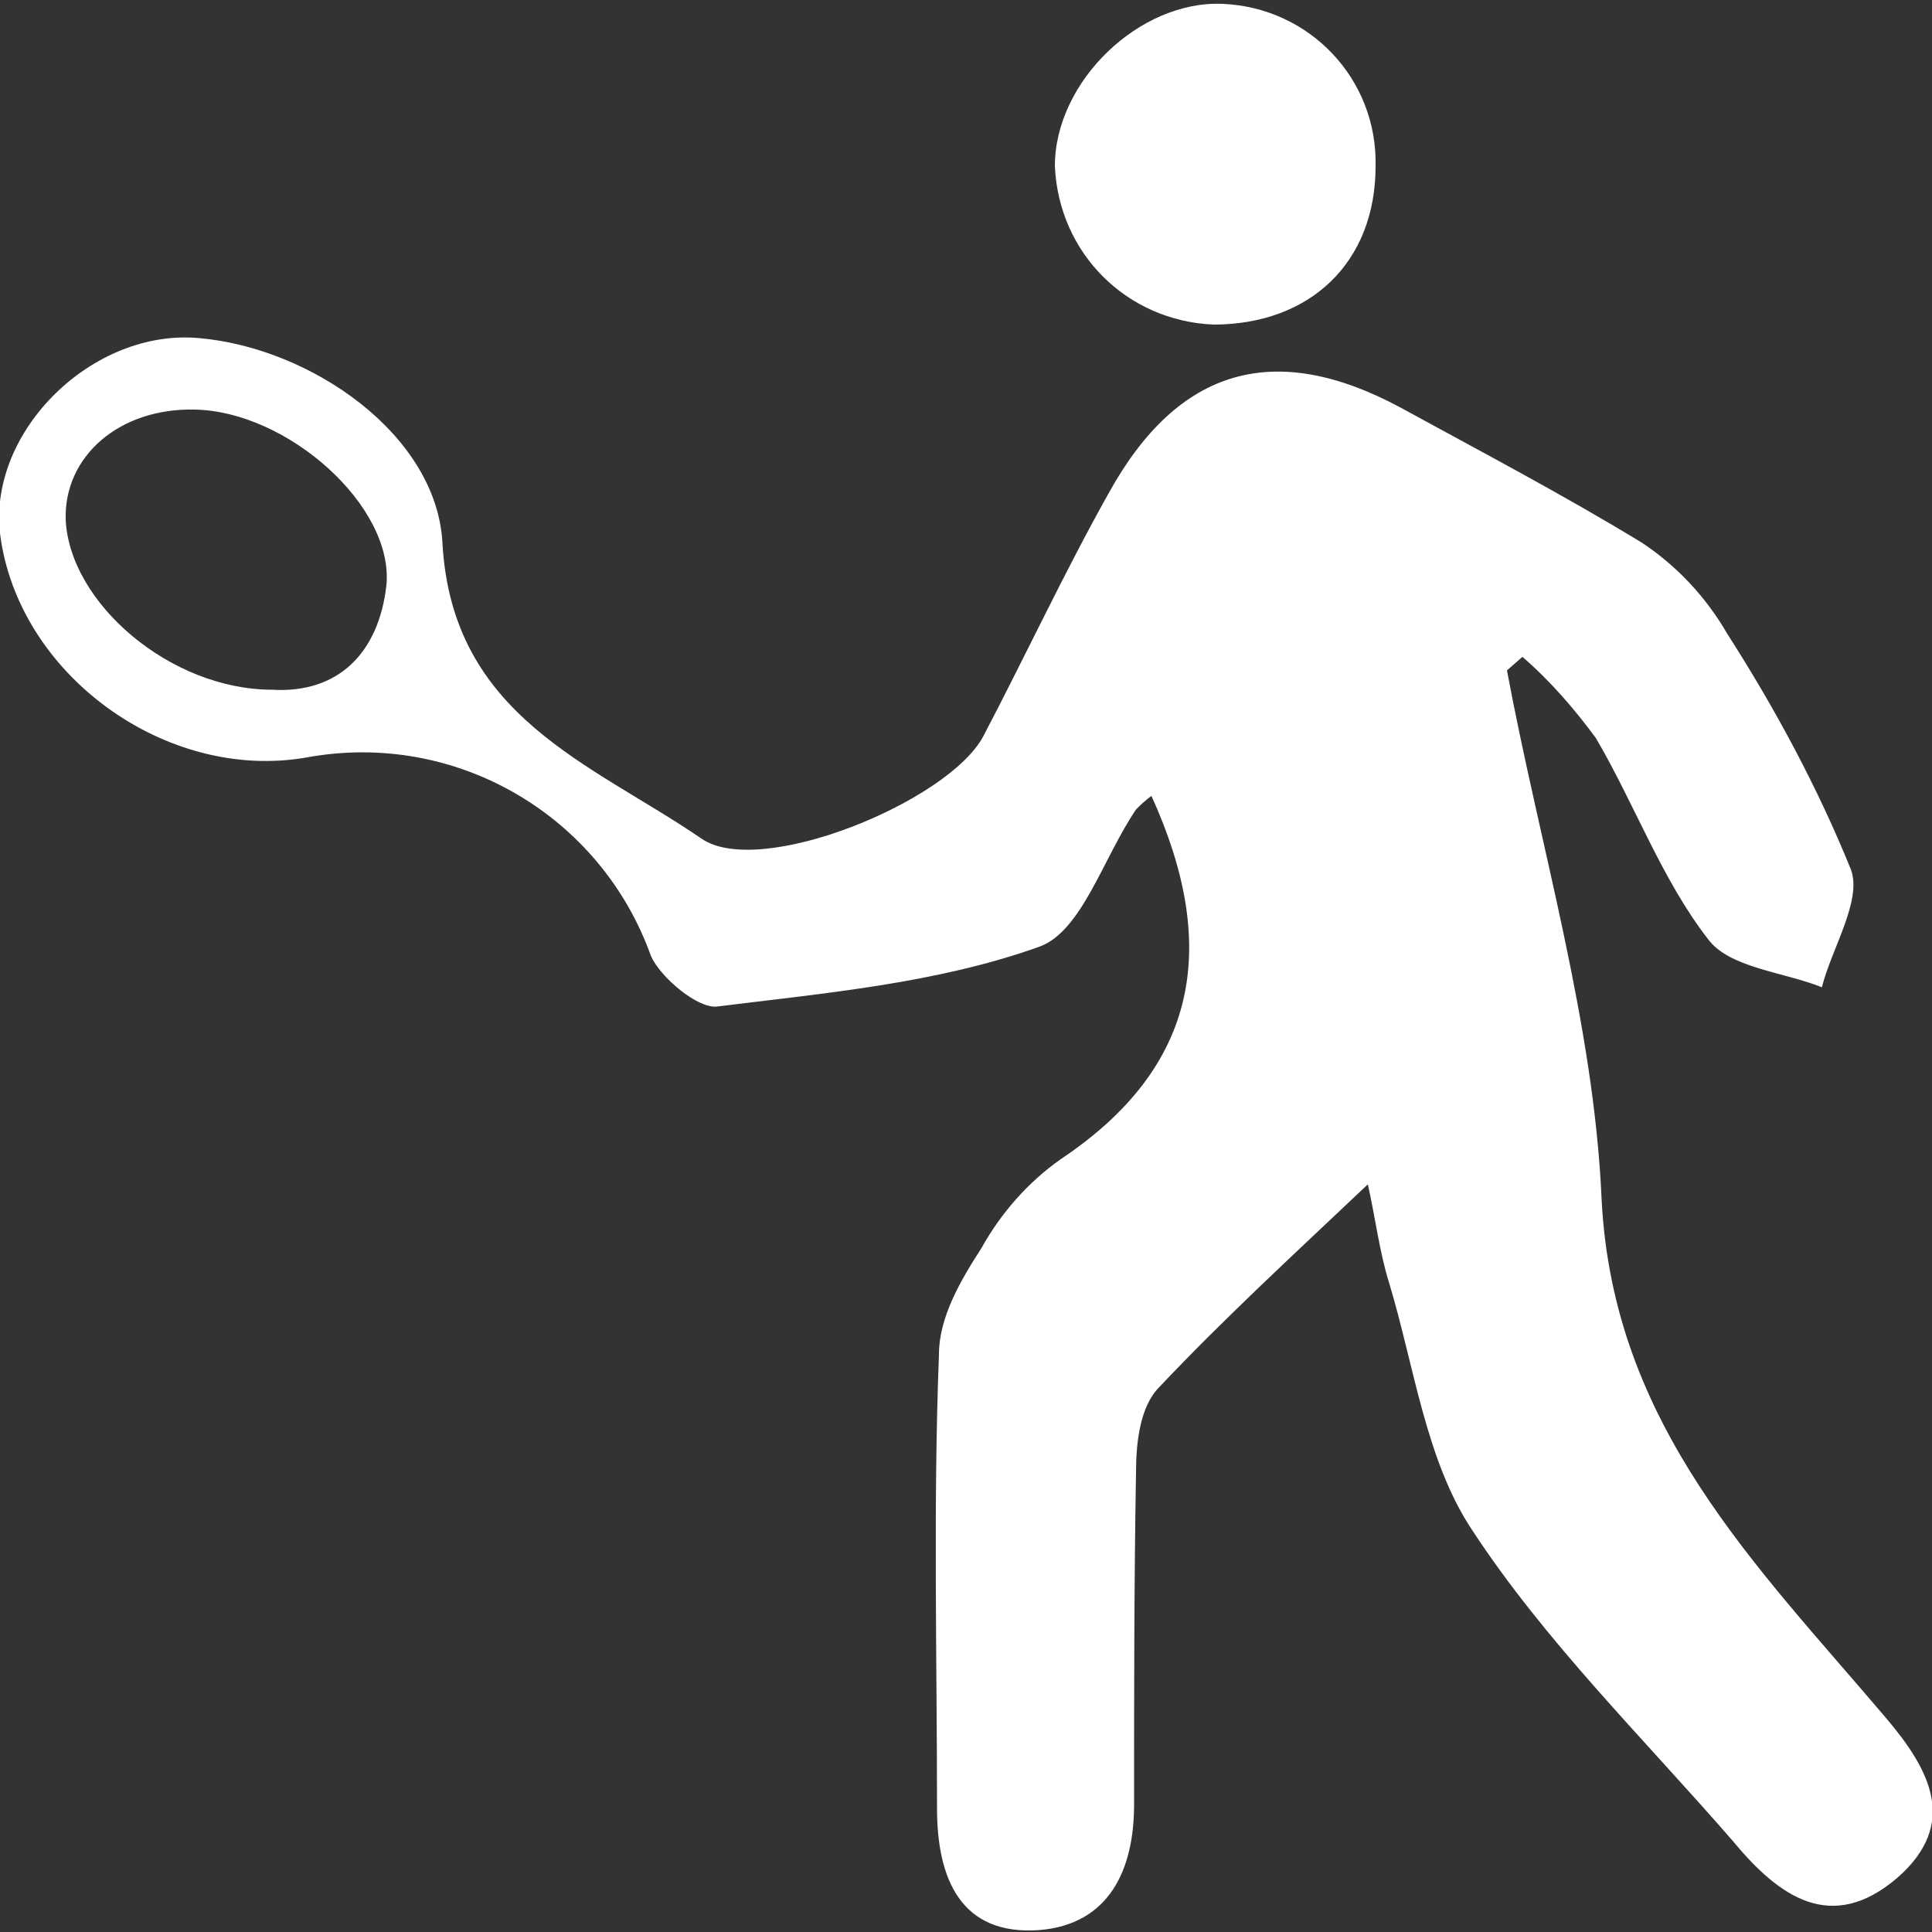
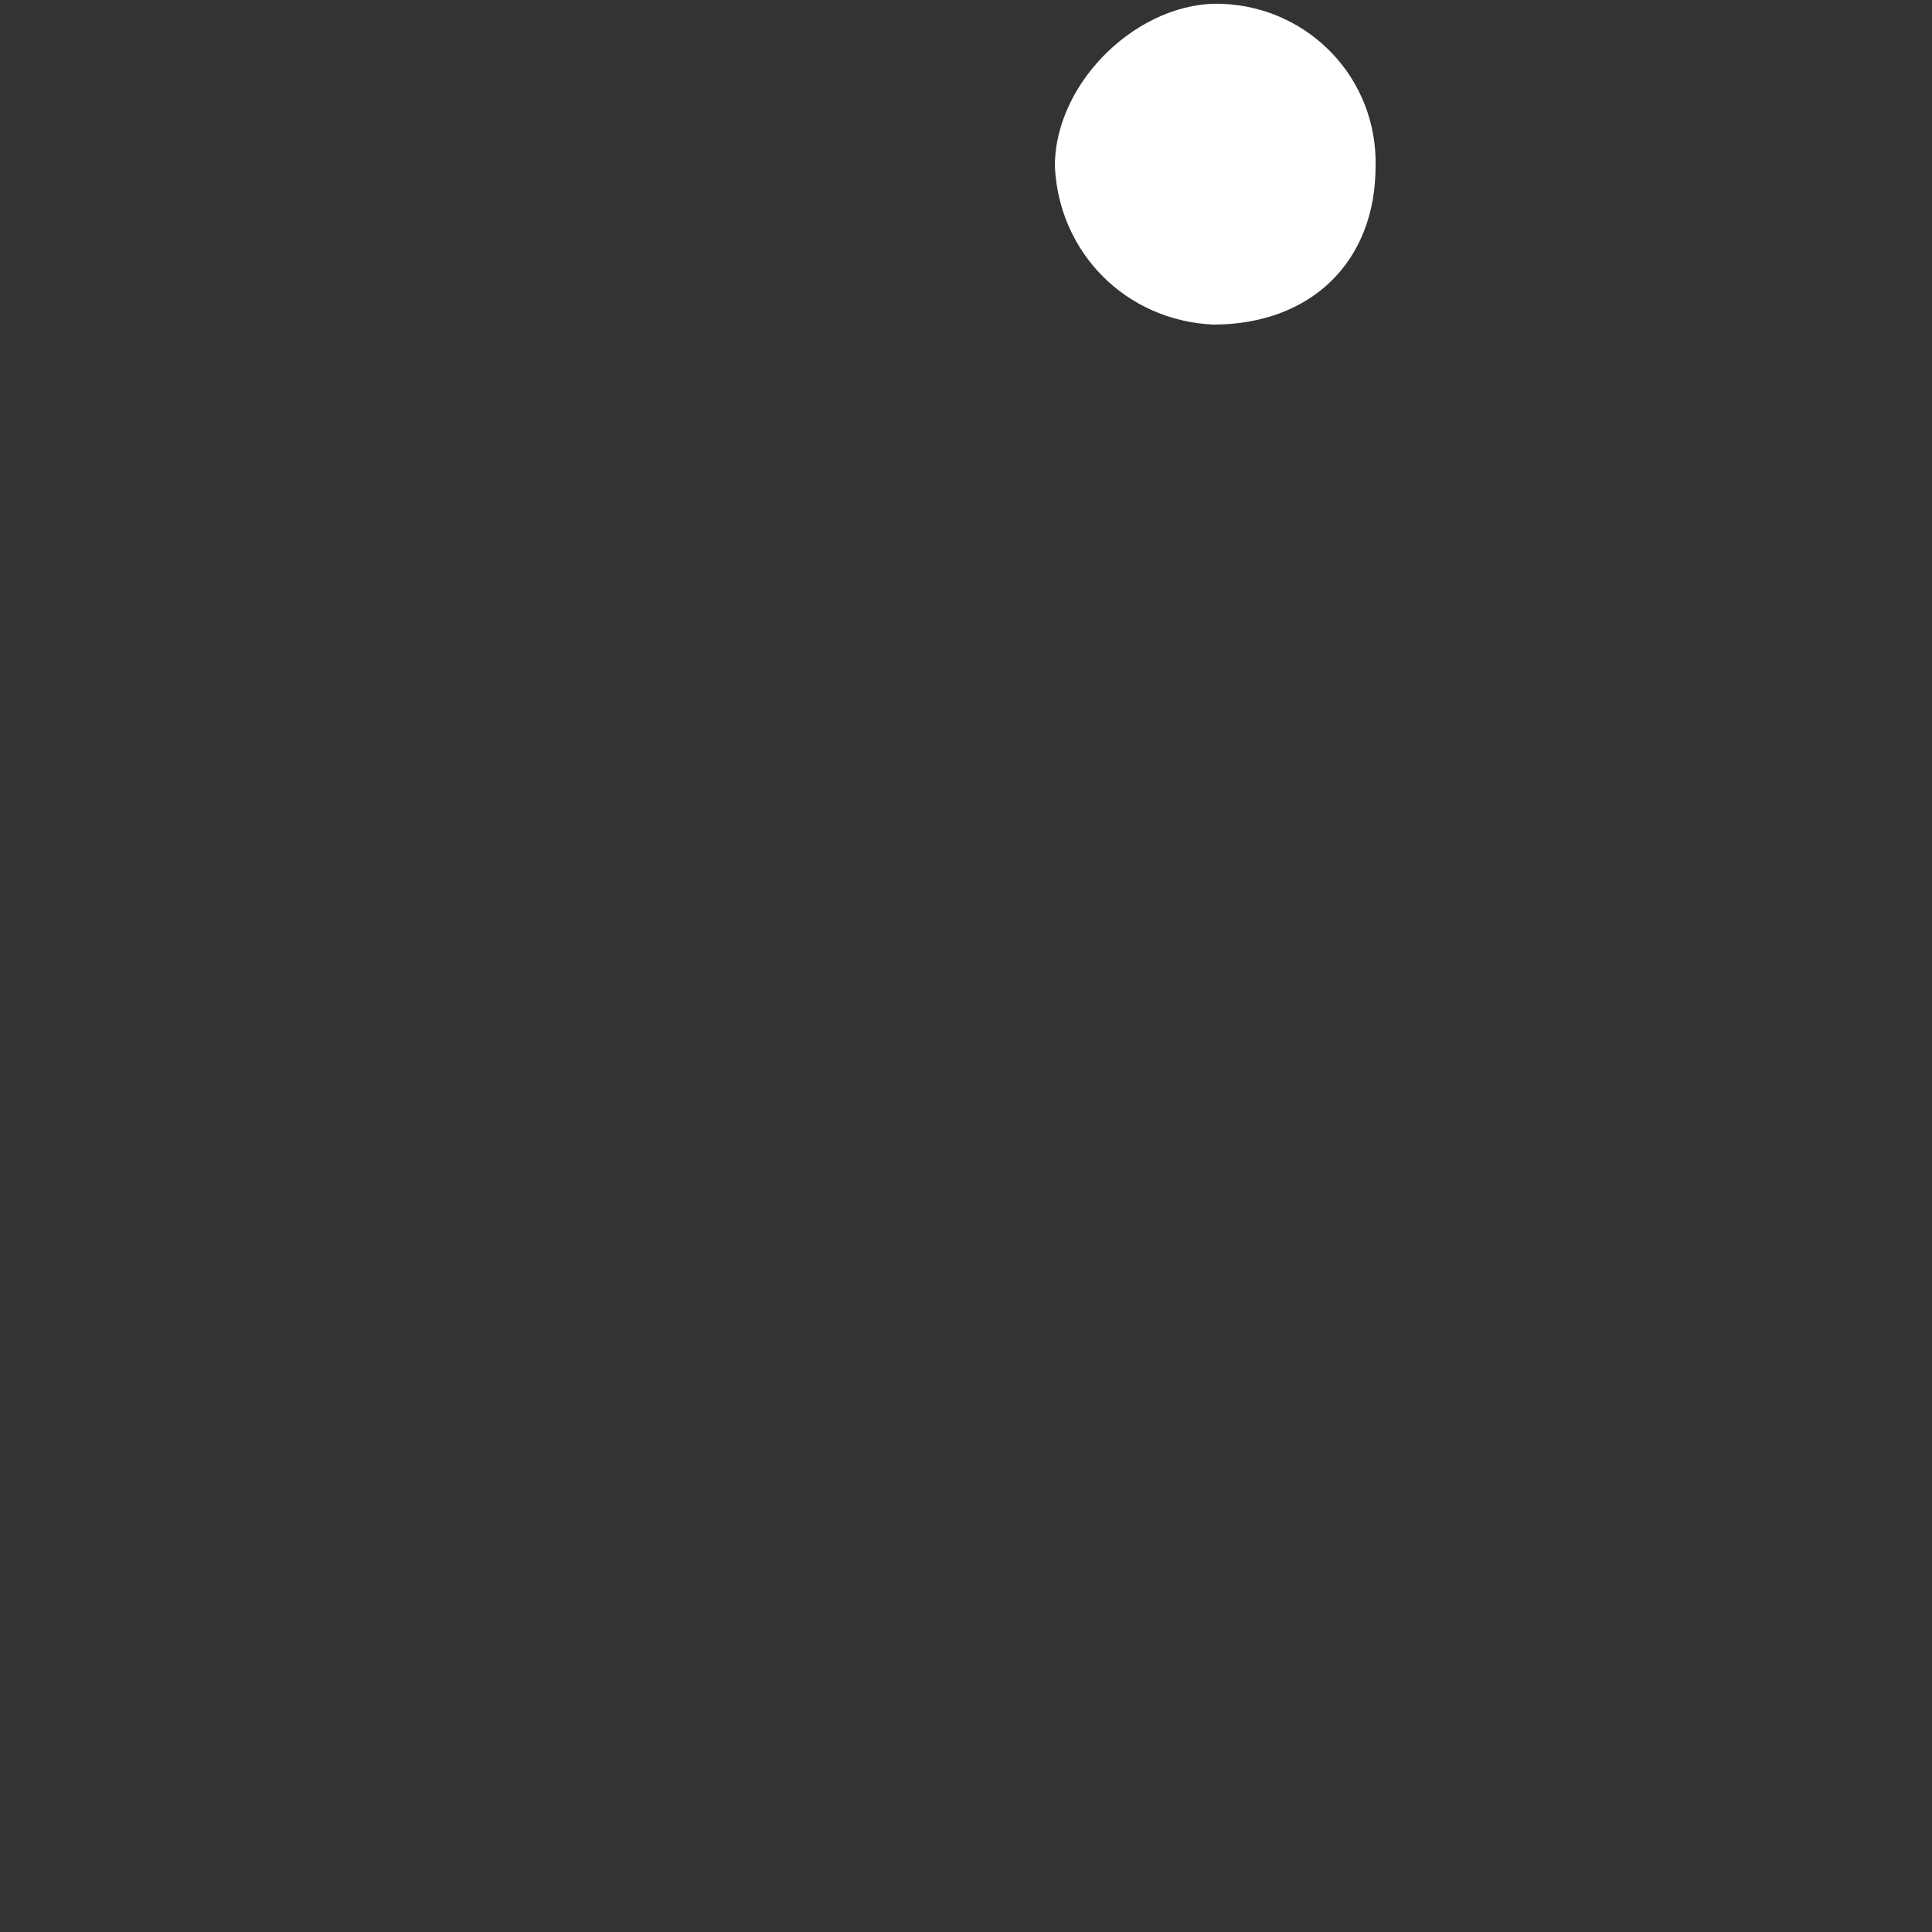
<svg xmlns="http://www.w3.org/2000/svg" version="1.1" id="Layer_1" x="0px" y="0px" viewBox="0 0 100 100" style="enable-background:new 0 0 100 100;" xml:space="preserve">
  <rect x="0" y="0" width="100" height="100" fill="#333333" stroke="none" />
  <style type="text/css">
	.st0{fill:#FFFFFF;}
</style>
  <title>mwte</title>
  <g id="mwte">
-     <path class="st0" d="M78,34.7c1.7,9.1,4.5,18.2,4.9,27.4c0.6,11.7,8,18.9,14.7,26.8c2.3,2.7,3.8,5.5,0.6,8.3   c-3.4,2.9-6.1,1-8.5-1.9C85.1,90,80,85,76.2,79.2c-2.4-3.6-3-8.5-4.3-12.8c-0.5-1.6-0.7-3.3-1.1-5.1C67,64.9,63.4,68.2,60,71.8   c-1,1-1.2,2.9-1.2,4.4c-0.1,5.7-0.1,11.5-0.1,17.2c0,3.4-1.3,6.2-4.9,6.5c-4.1,0.3-5.3-2.7-5.3-6.3c0-7.8-0.2-15.7,0.1-23.5   c0-1.9,1.1-3.8,2.2-5.5c1-1.8,2.4-3.4,4.1-4.6c7.2-4.8,8.2-11.1,4.7-18.8c-0.3,0.2-0.6,0.5-0.8,0.7c-1.7,2.5-2.8,6.3-5,7.1   c-5.3,1.9-11.1,2.4-16.7,3.1c-1,0.1-2.9-1.5-3.4-2.6c-2.6-7.3-10.1-11.7-17.8-10.3C8.6,40.5,0.9,34.9,0,27.6   C-0.6,22.3,4.8,17,10.3,17.5c5.8,0.5,12.3,5,12.6,10.6c0.5,9,7.7,11.4,13.4,15.3c3,2.1,12.8-1.9,14.6-5.3c2.2-4.2,4.2-8.5,6.5-12.6   c3.6-6.5,8.6-7.9,15.1-4.4c4.2,2.3,8.4,4.5,12.5,7c1.8,1.2,3.3,2.8,4.4,4.7c2.5,3.9,4.7,8,6.4,12.2c0.6,1.6-1,4.1-1.5,6.1   c-2-0.8-4.8-1-5.9-2.5c-2.4-3.1-3.8-7-5.8-10.4c-1.1-1.5-2.4-3-3.8-4.2L78,34.7z M14.1,35.7c3.4,0.2,5.5-1.9,5.9-5.4   c0.4-4.1-5.1-9-9.9-9.1c-3.9-0.1-6.8,2.4-6.7,5.7C3.6,31.2,8.8,35.7,14.1,35.7z" />
-     <path class="st0" d="M71.2,8.6c0,5-3.4,8.2-8.4,8.2c-4.5-0.2-8-3.7-8.2-8.2c0-4.4,4.4-8.6,8.7-8.4C67.8,0.4,71.3,4.1,71.2,8.6z" />
+     <path class="st0" d="M71.2,8.6c0,5-3.4,8.2-8.4,8.2c-4.5-0.2-8-3.7-8.2-8.2c0-4.4,4.4-8.6,8.7-8.4C67.8,0.4,71.3,4.1,71.2,8.6" />
  </g>
</svg>